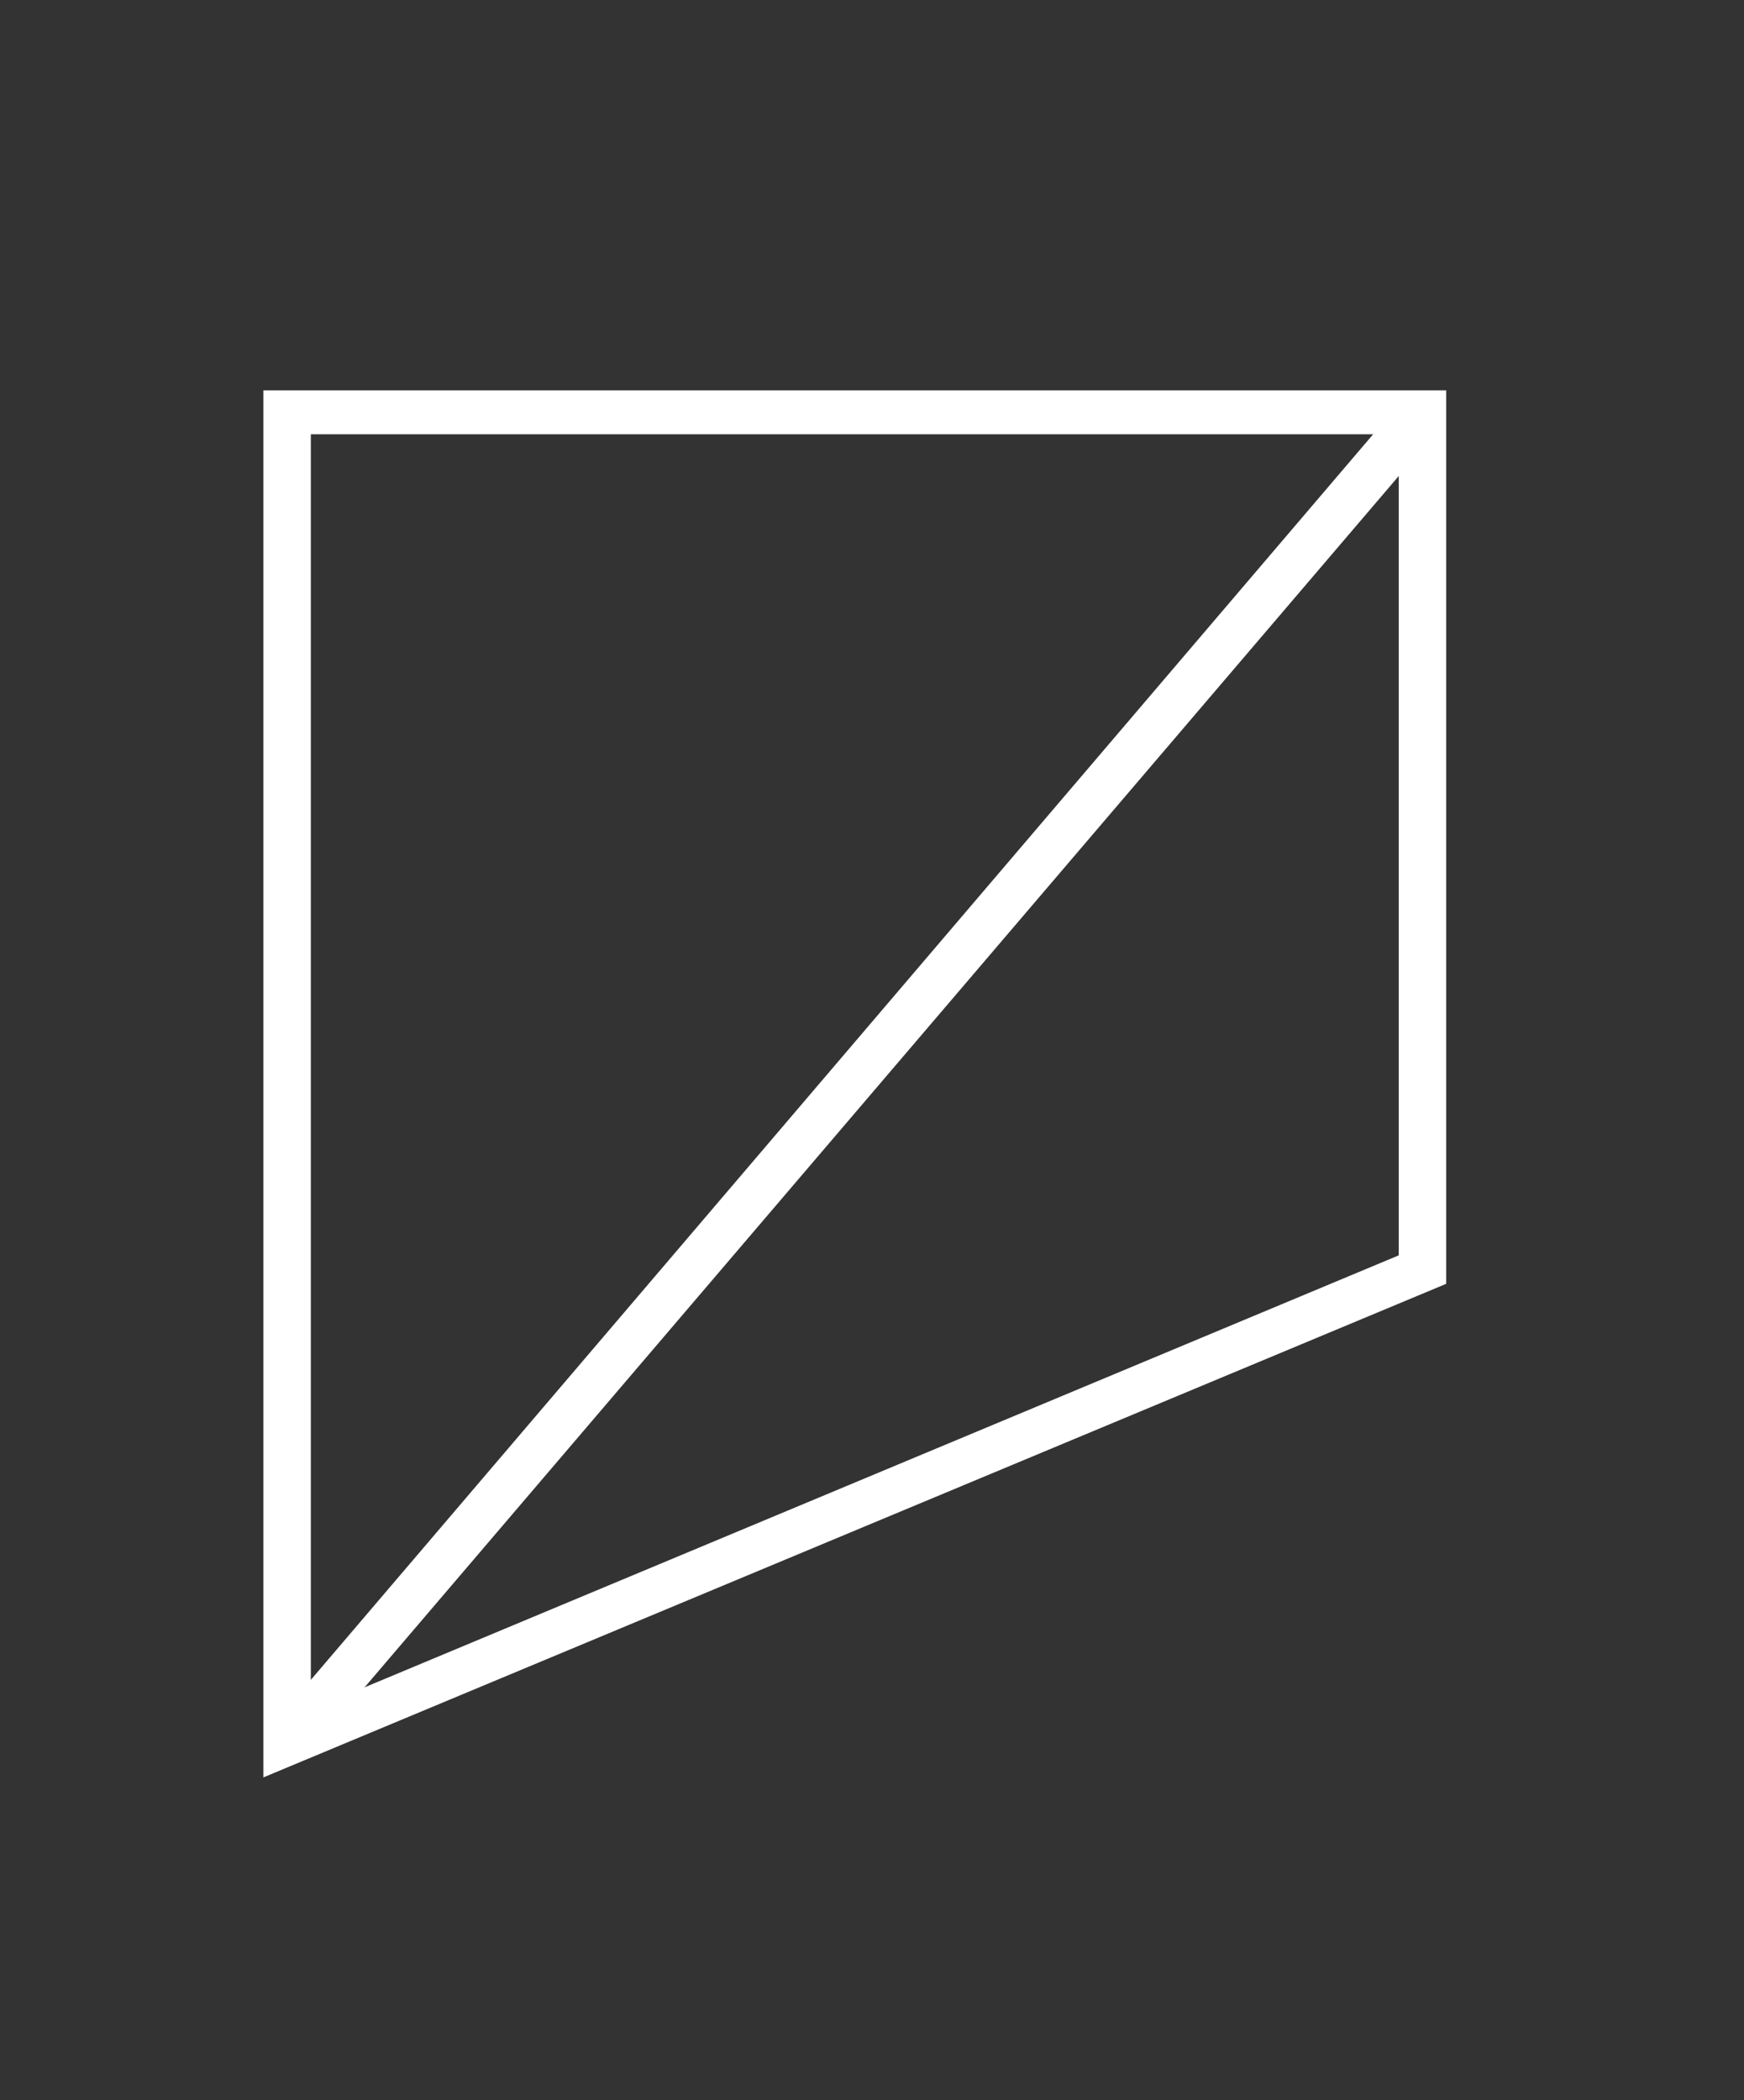
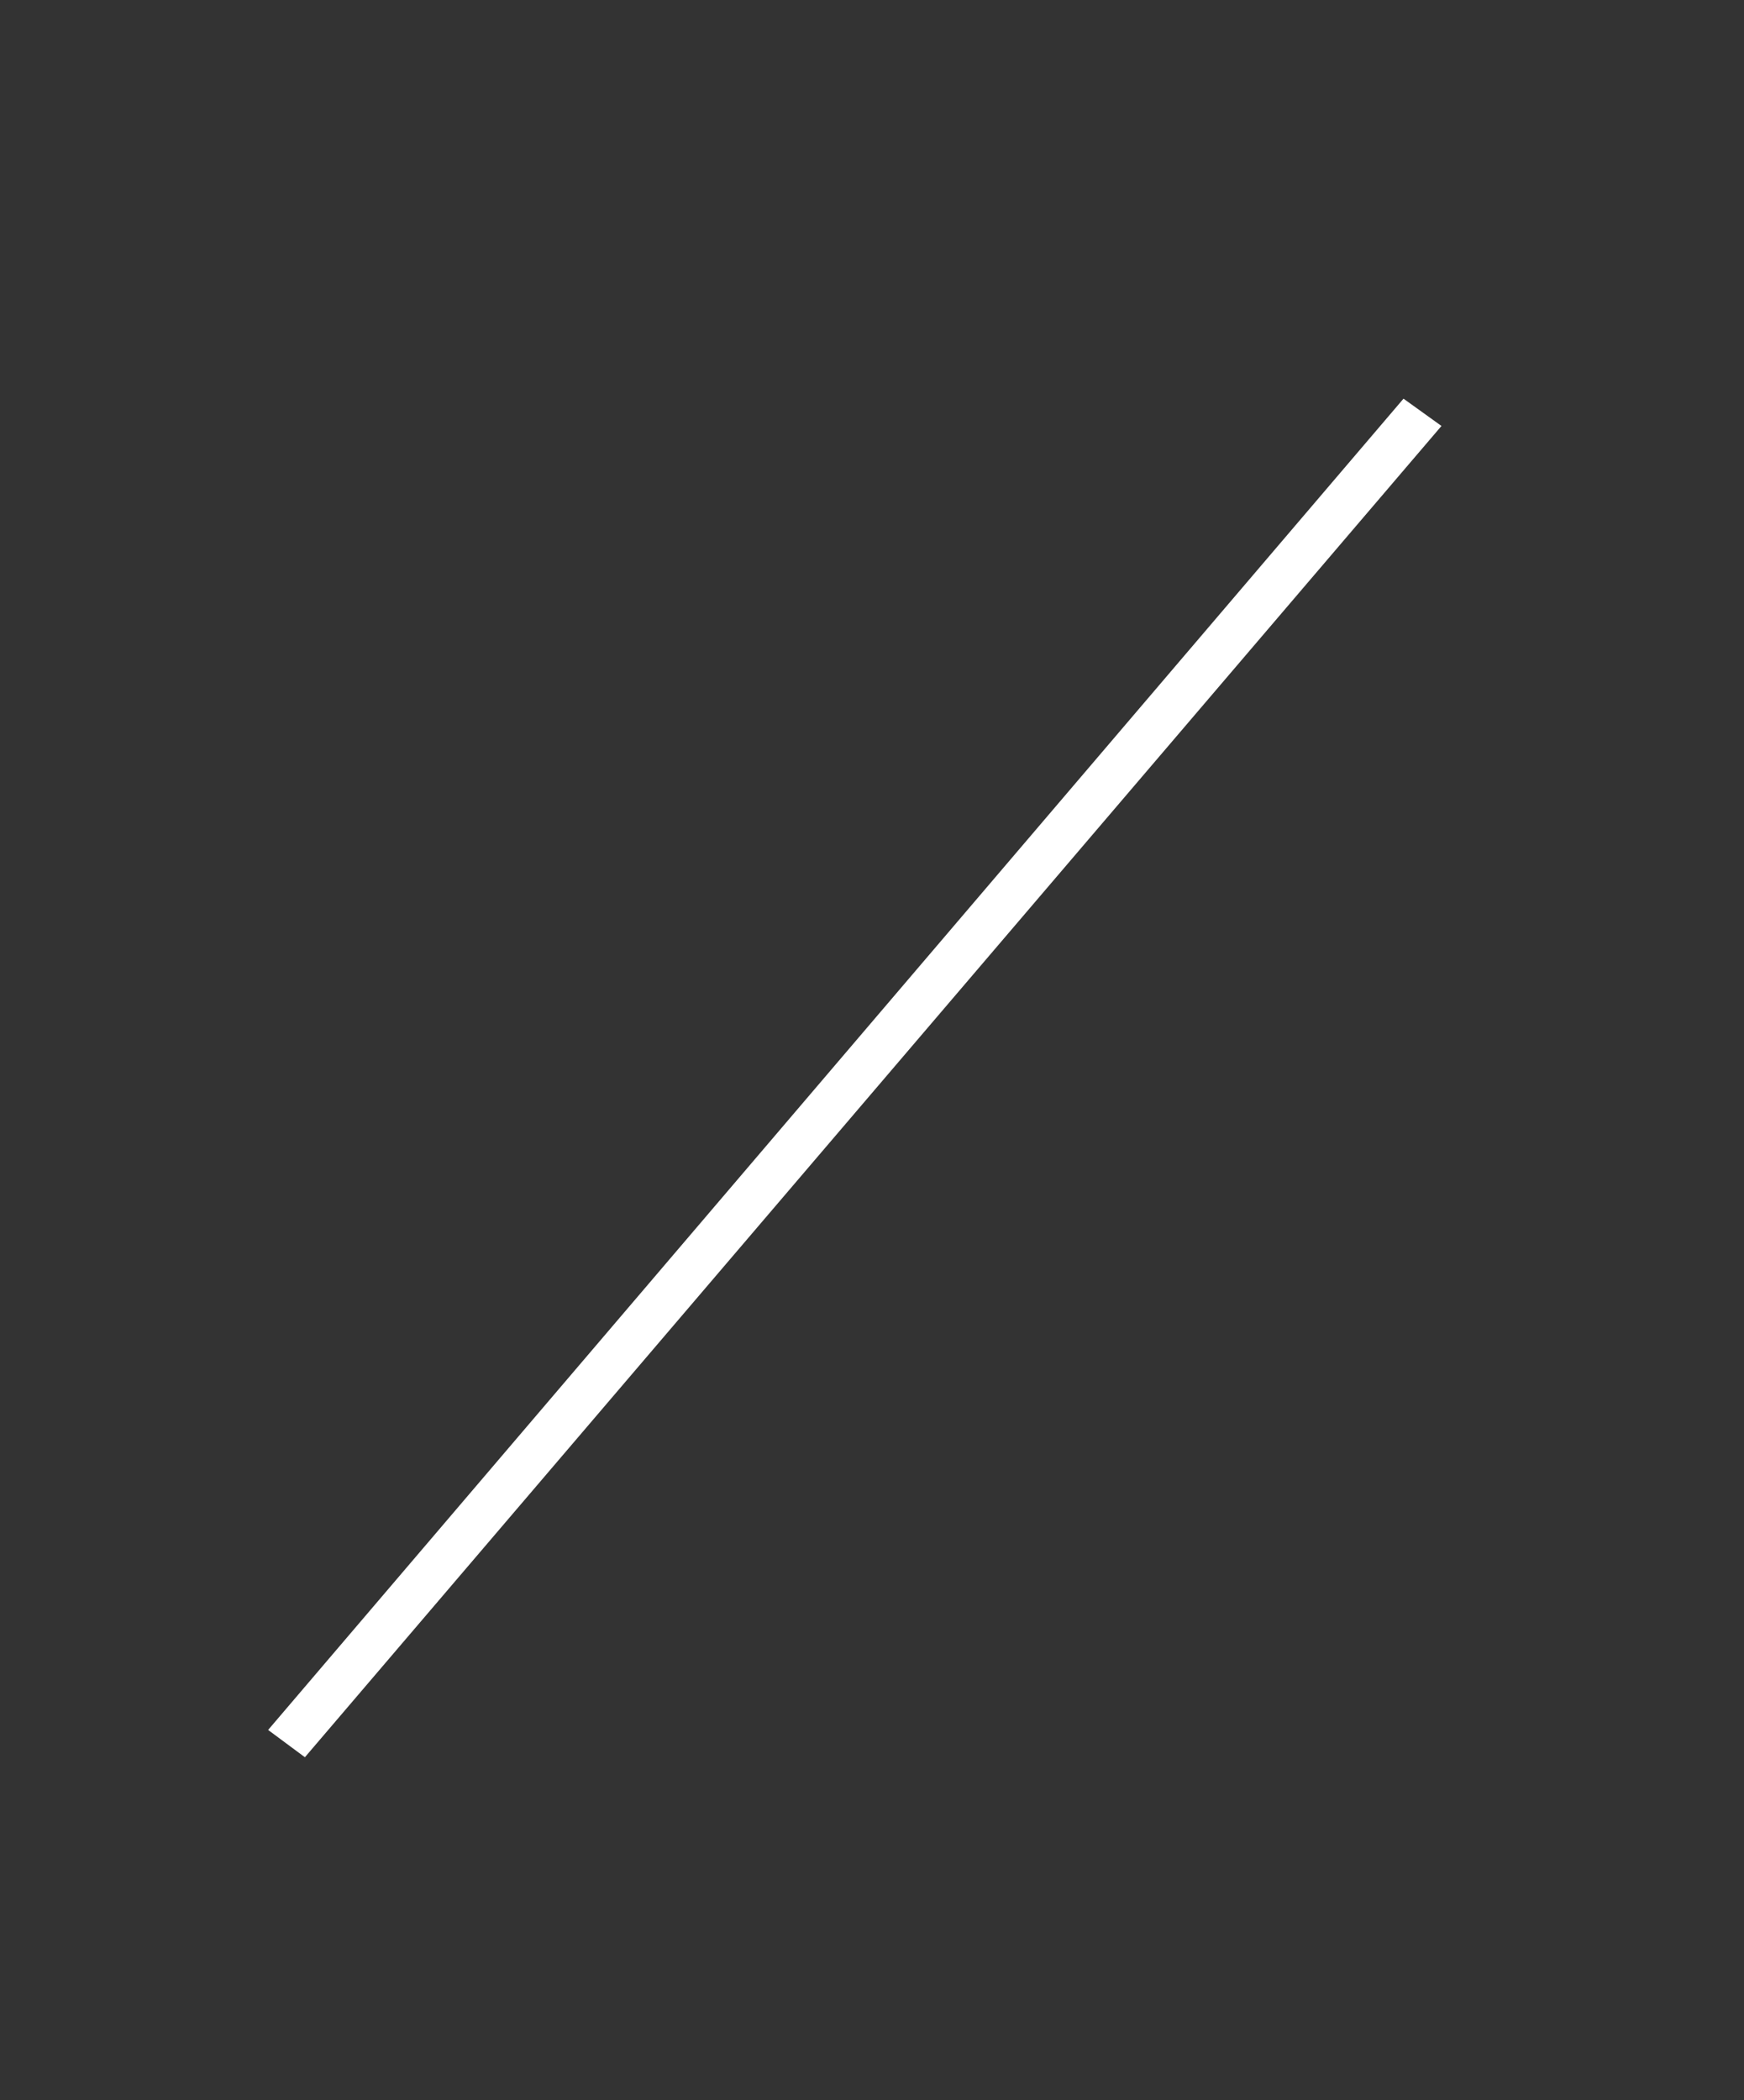
<svg xmlns="http://www.w3.org/2000/svg" version="1.1" id="Calque_1" x="0px" y="0px" viewBox="0 0 147 177" style="enable-background:new 0 0 147 177;" xml:space="preserve">
  <rect x="0" y="0" width="147" height="177" fill="#333333" stroke="none" />
  <style type="text/css">
	.st0{fill:#FFFFFF;}
</style>
  <g>
-     <polygon class="st0" points="24.2,34.7 24.2,36.6 117.9,36.6 117.9,105.8 26.2,144.1 26.2,34.7 24.2,34.7 24.2,36.6 24.2,34.7    22.2,34.7 22.2,149.8 121.9,108.2 121.9,32.9 22.2,32.9 22.2,34.7  " />
    <polyline class="st0" points="118.3,33.6 22.6,145.8 25.7,148.1 121.5,35.9  " />
  </g>
</svg>